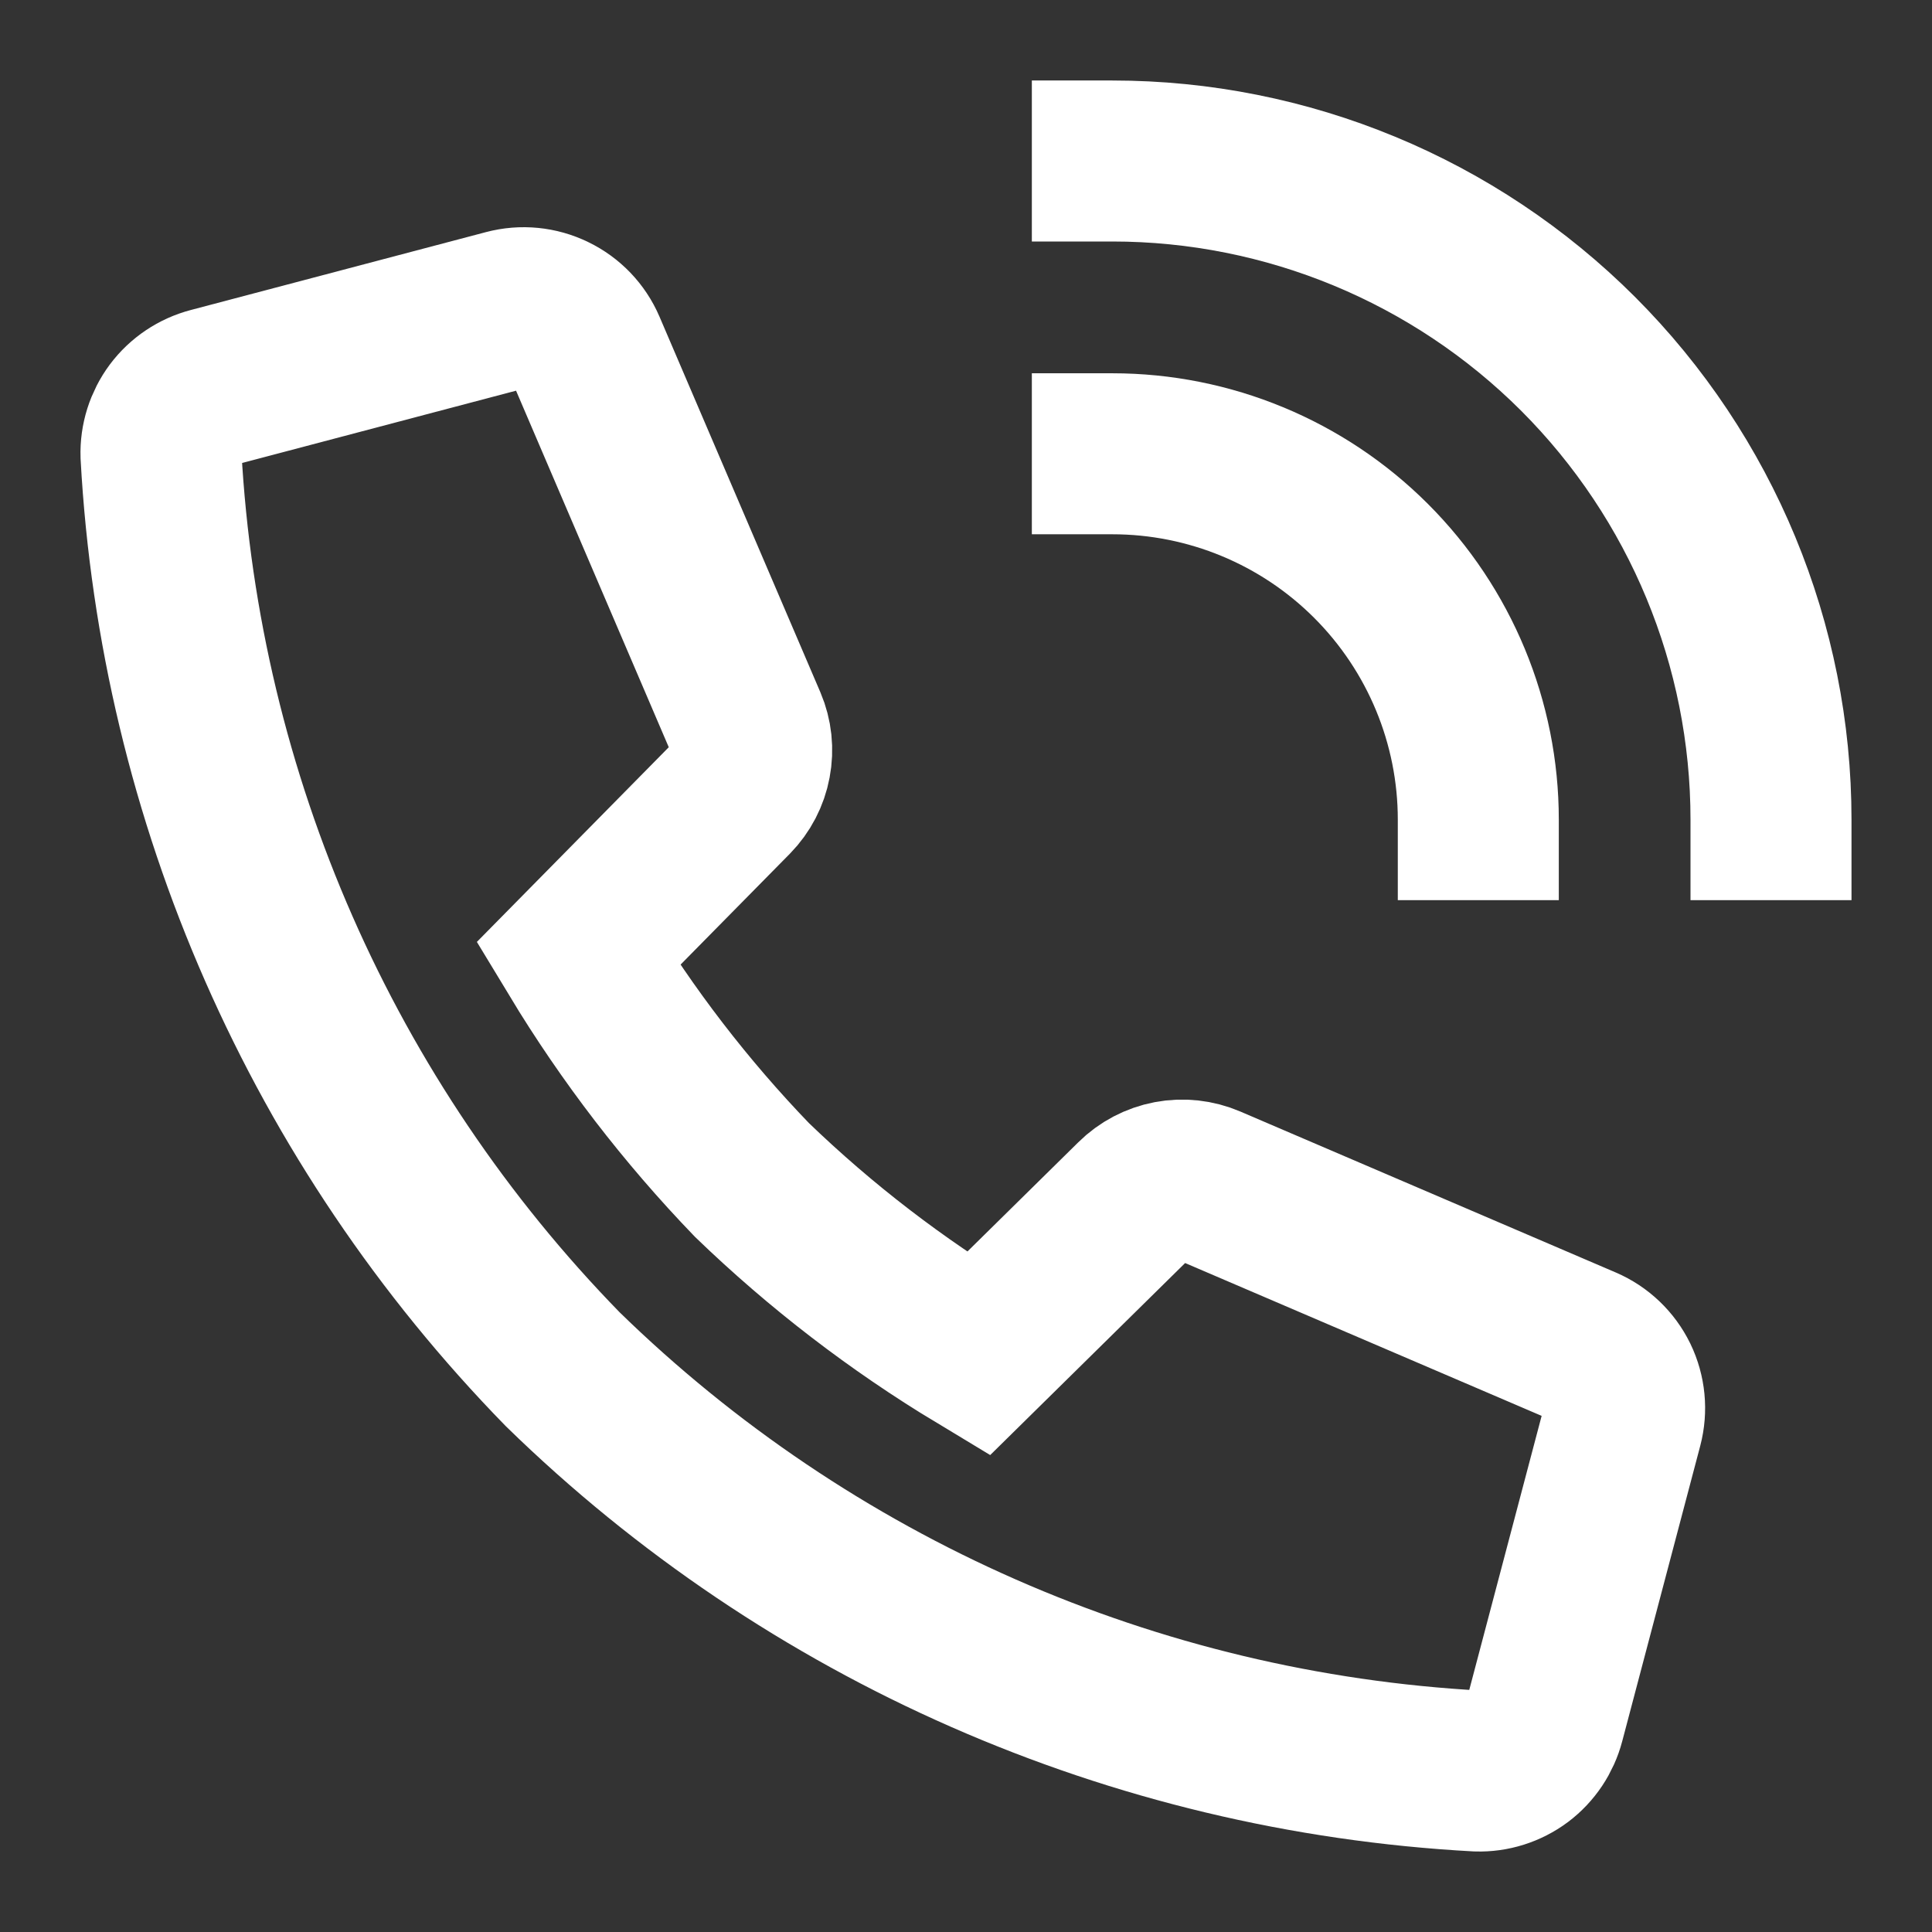
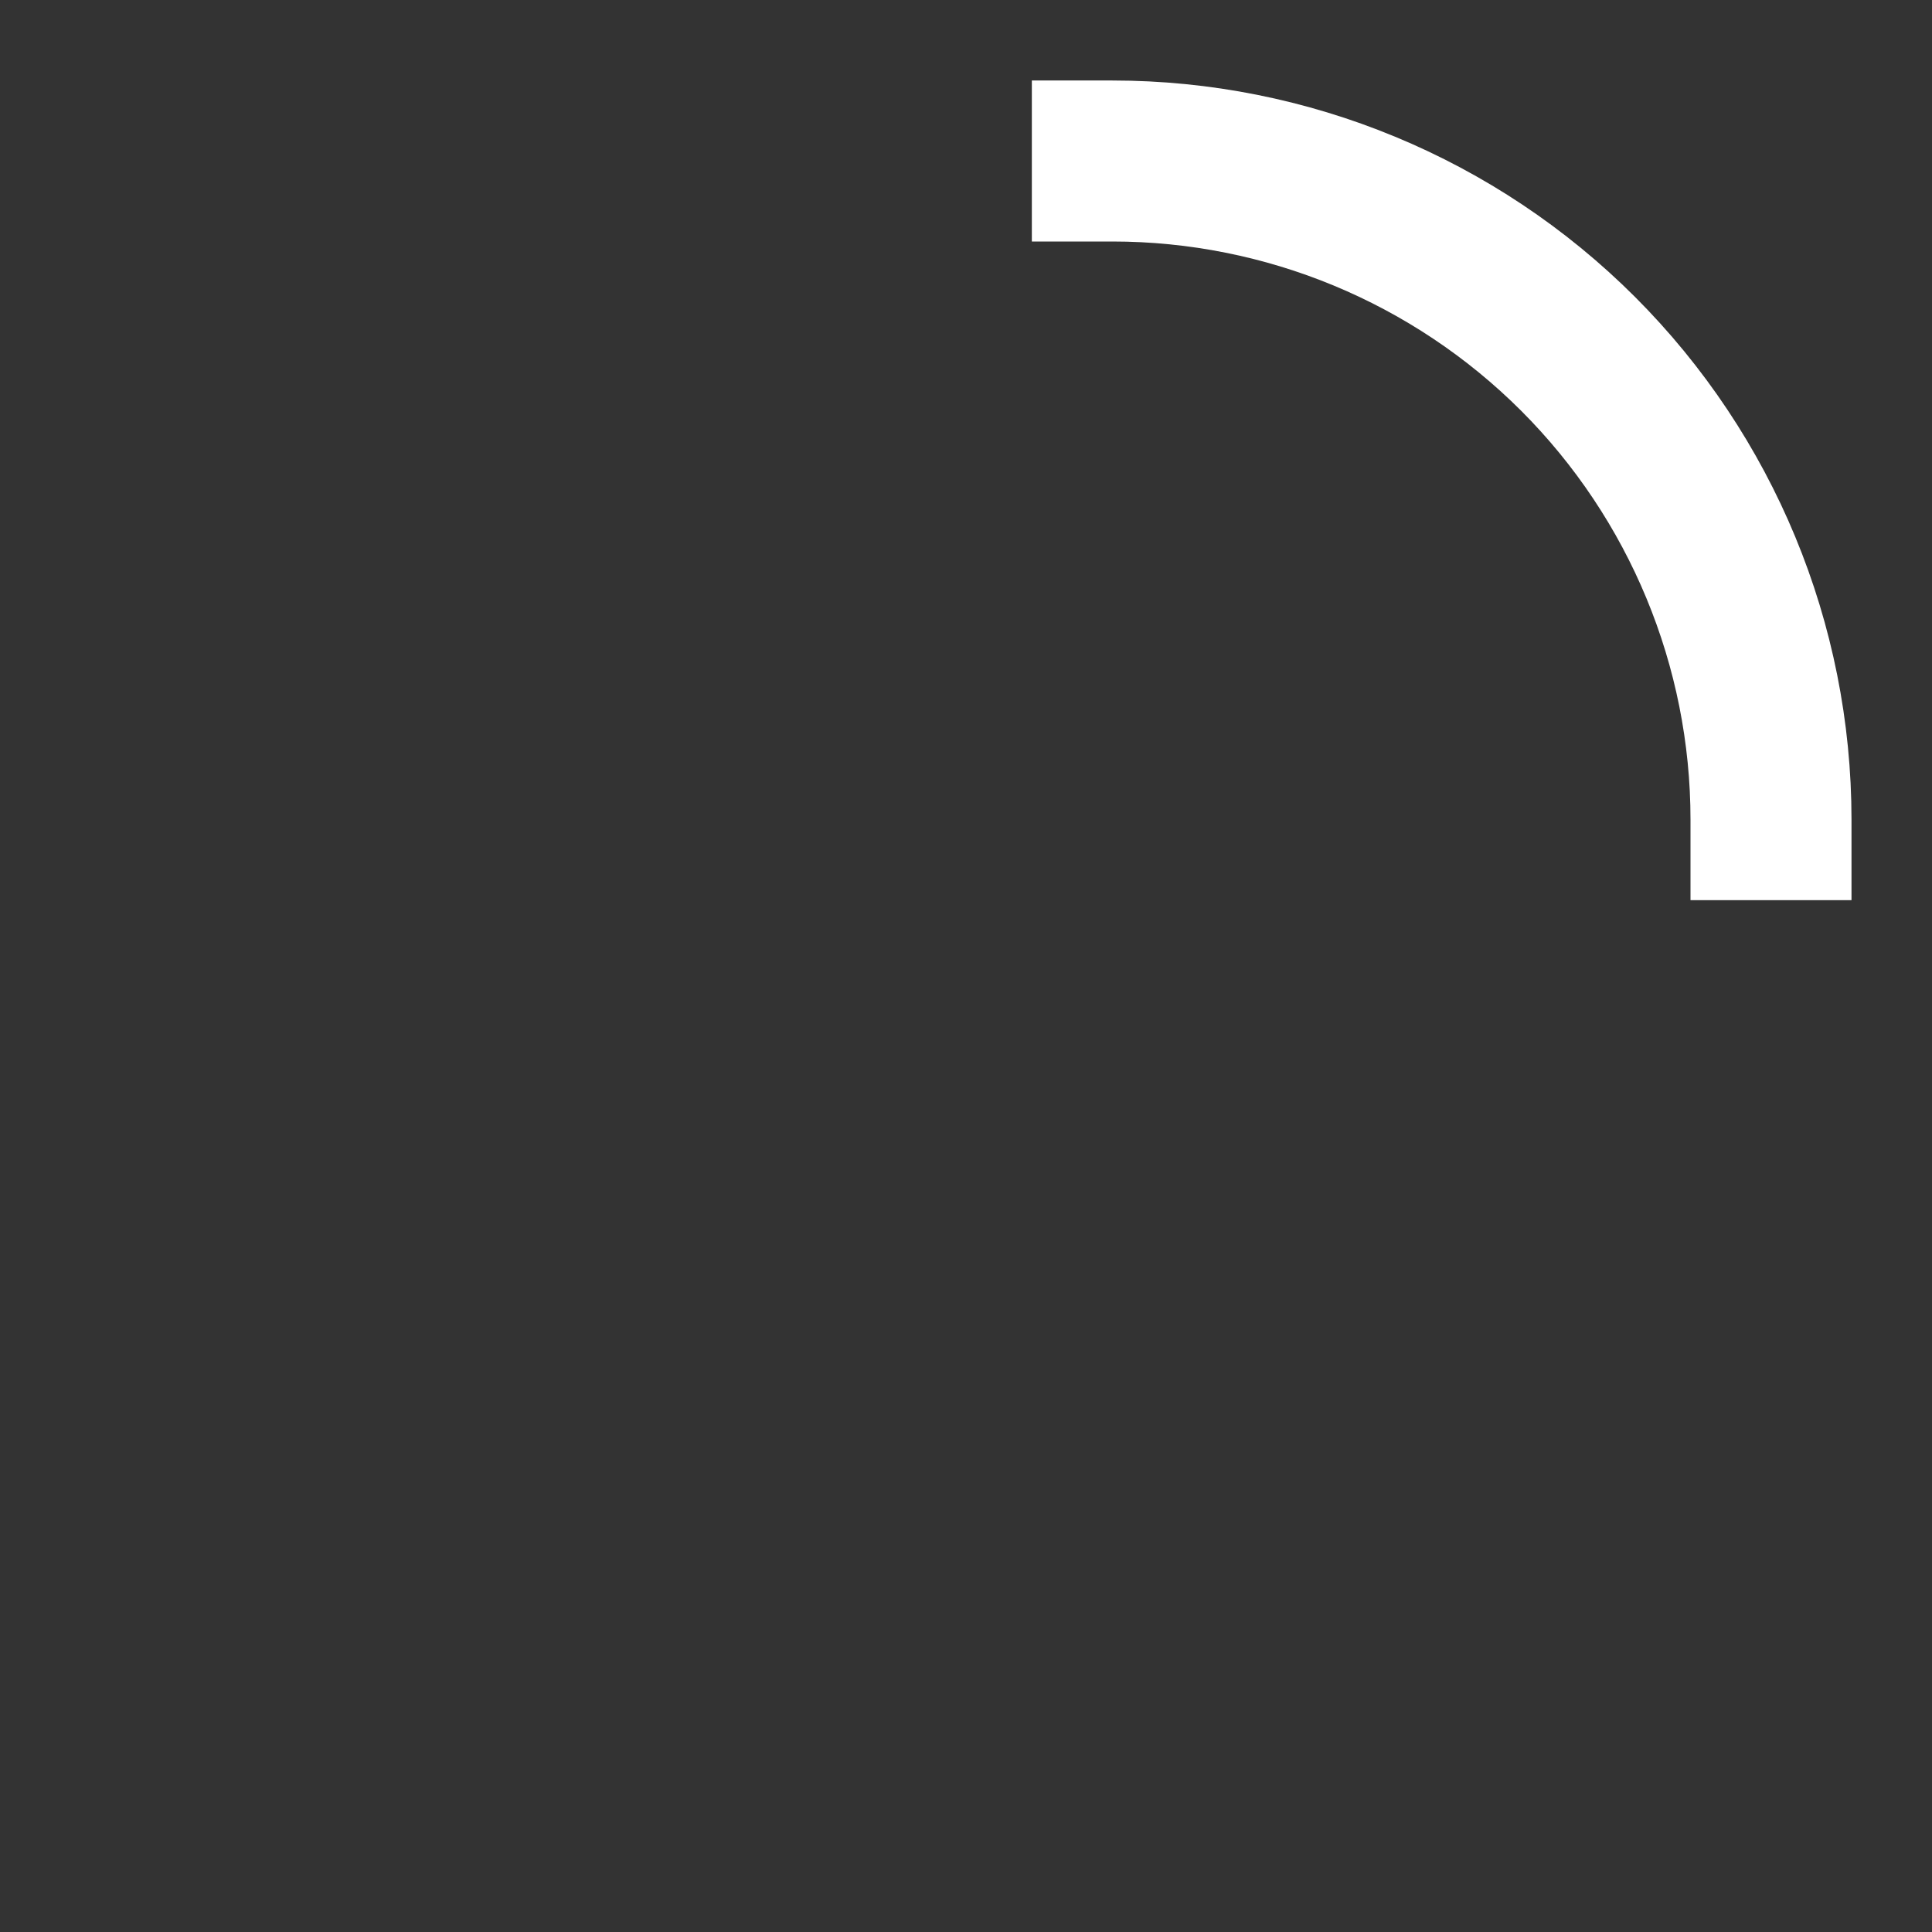
<svg xmlns="http://www.w3.org/2000/svg" width="24" height="24" viewBox="0 0 24 24" fill="none">
  <rect x="0" y="0" width="24" height="24" fill="#333333" stroke="none" />
-   <path d="M14.098 14.901L12.152 16.818C11.137 16.206 10.194 15.481 9.341 14.658C8.519 13.805 7.795 12.863 7.182 11.849L9.1 9.903C9.215 9.785 9.293 9.636 9.323 9.474C9.354 9.312 9.336 9.145 9.272 8.994L7.273 4.327C7.194 4.143 7.051 3.994 6.871 3.907C6.691 3.819 6.486 3.799 6.293 3.85L2.625 4.818C2.442 4.866 2.28 4.974 2.166 5.126C2.053 5.278 1.994 5.464 2 5.654C2.233 9.919 4.007 13.954 6.991 17.01C10.048 19.994 14.085 21.768 18.351 22C18.54 22.006 18.726 21.947 18.878 21.834C19.029 21.72 19.137 21.558 19.185 21.375L20.154 17.706C20.205 17.512 20.185 17.307 20.098 17.127C20.01 16.947 19.861 16.805 19.677 16.726L15.014 14.727C14.862 14.662 14.693 14.643 14.53 14.674C14.367 14.705 14.216 14.784 14.098 14.901Z" stroke="white" stroke-width="2" stroke-miterlimit="10" stroke-linecap="square" />
  <path d="M13.818 2C15.988 2 18.069 2.862 19.604 4.396C21.138 5.931 22 8.012 22 10.182" stroke="white" stroke-width="2" stroke-miterlimit="10" stroke-linecap="square" />
-   <path d="M13.818 5.637C15.024 5.637 16.18 6.116 17.032 6.968C17.885 7.821 18.364 8.977 18.364 10.182" stroke="white" stroke-width="2" stroke-miterlimit="10" stroke-linecap="square" />
</svg>